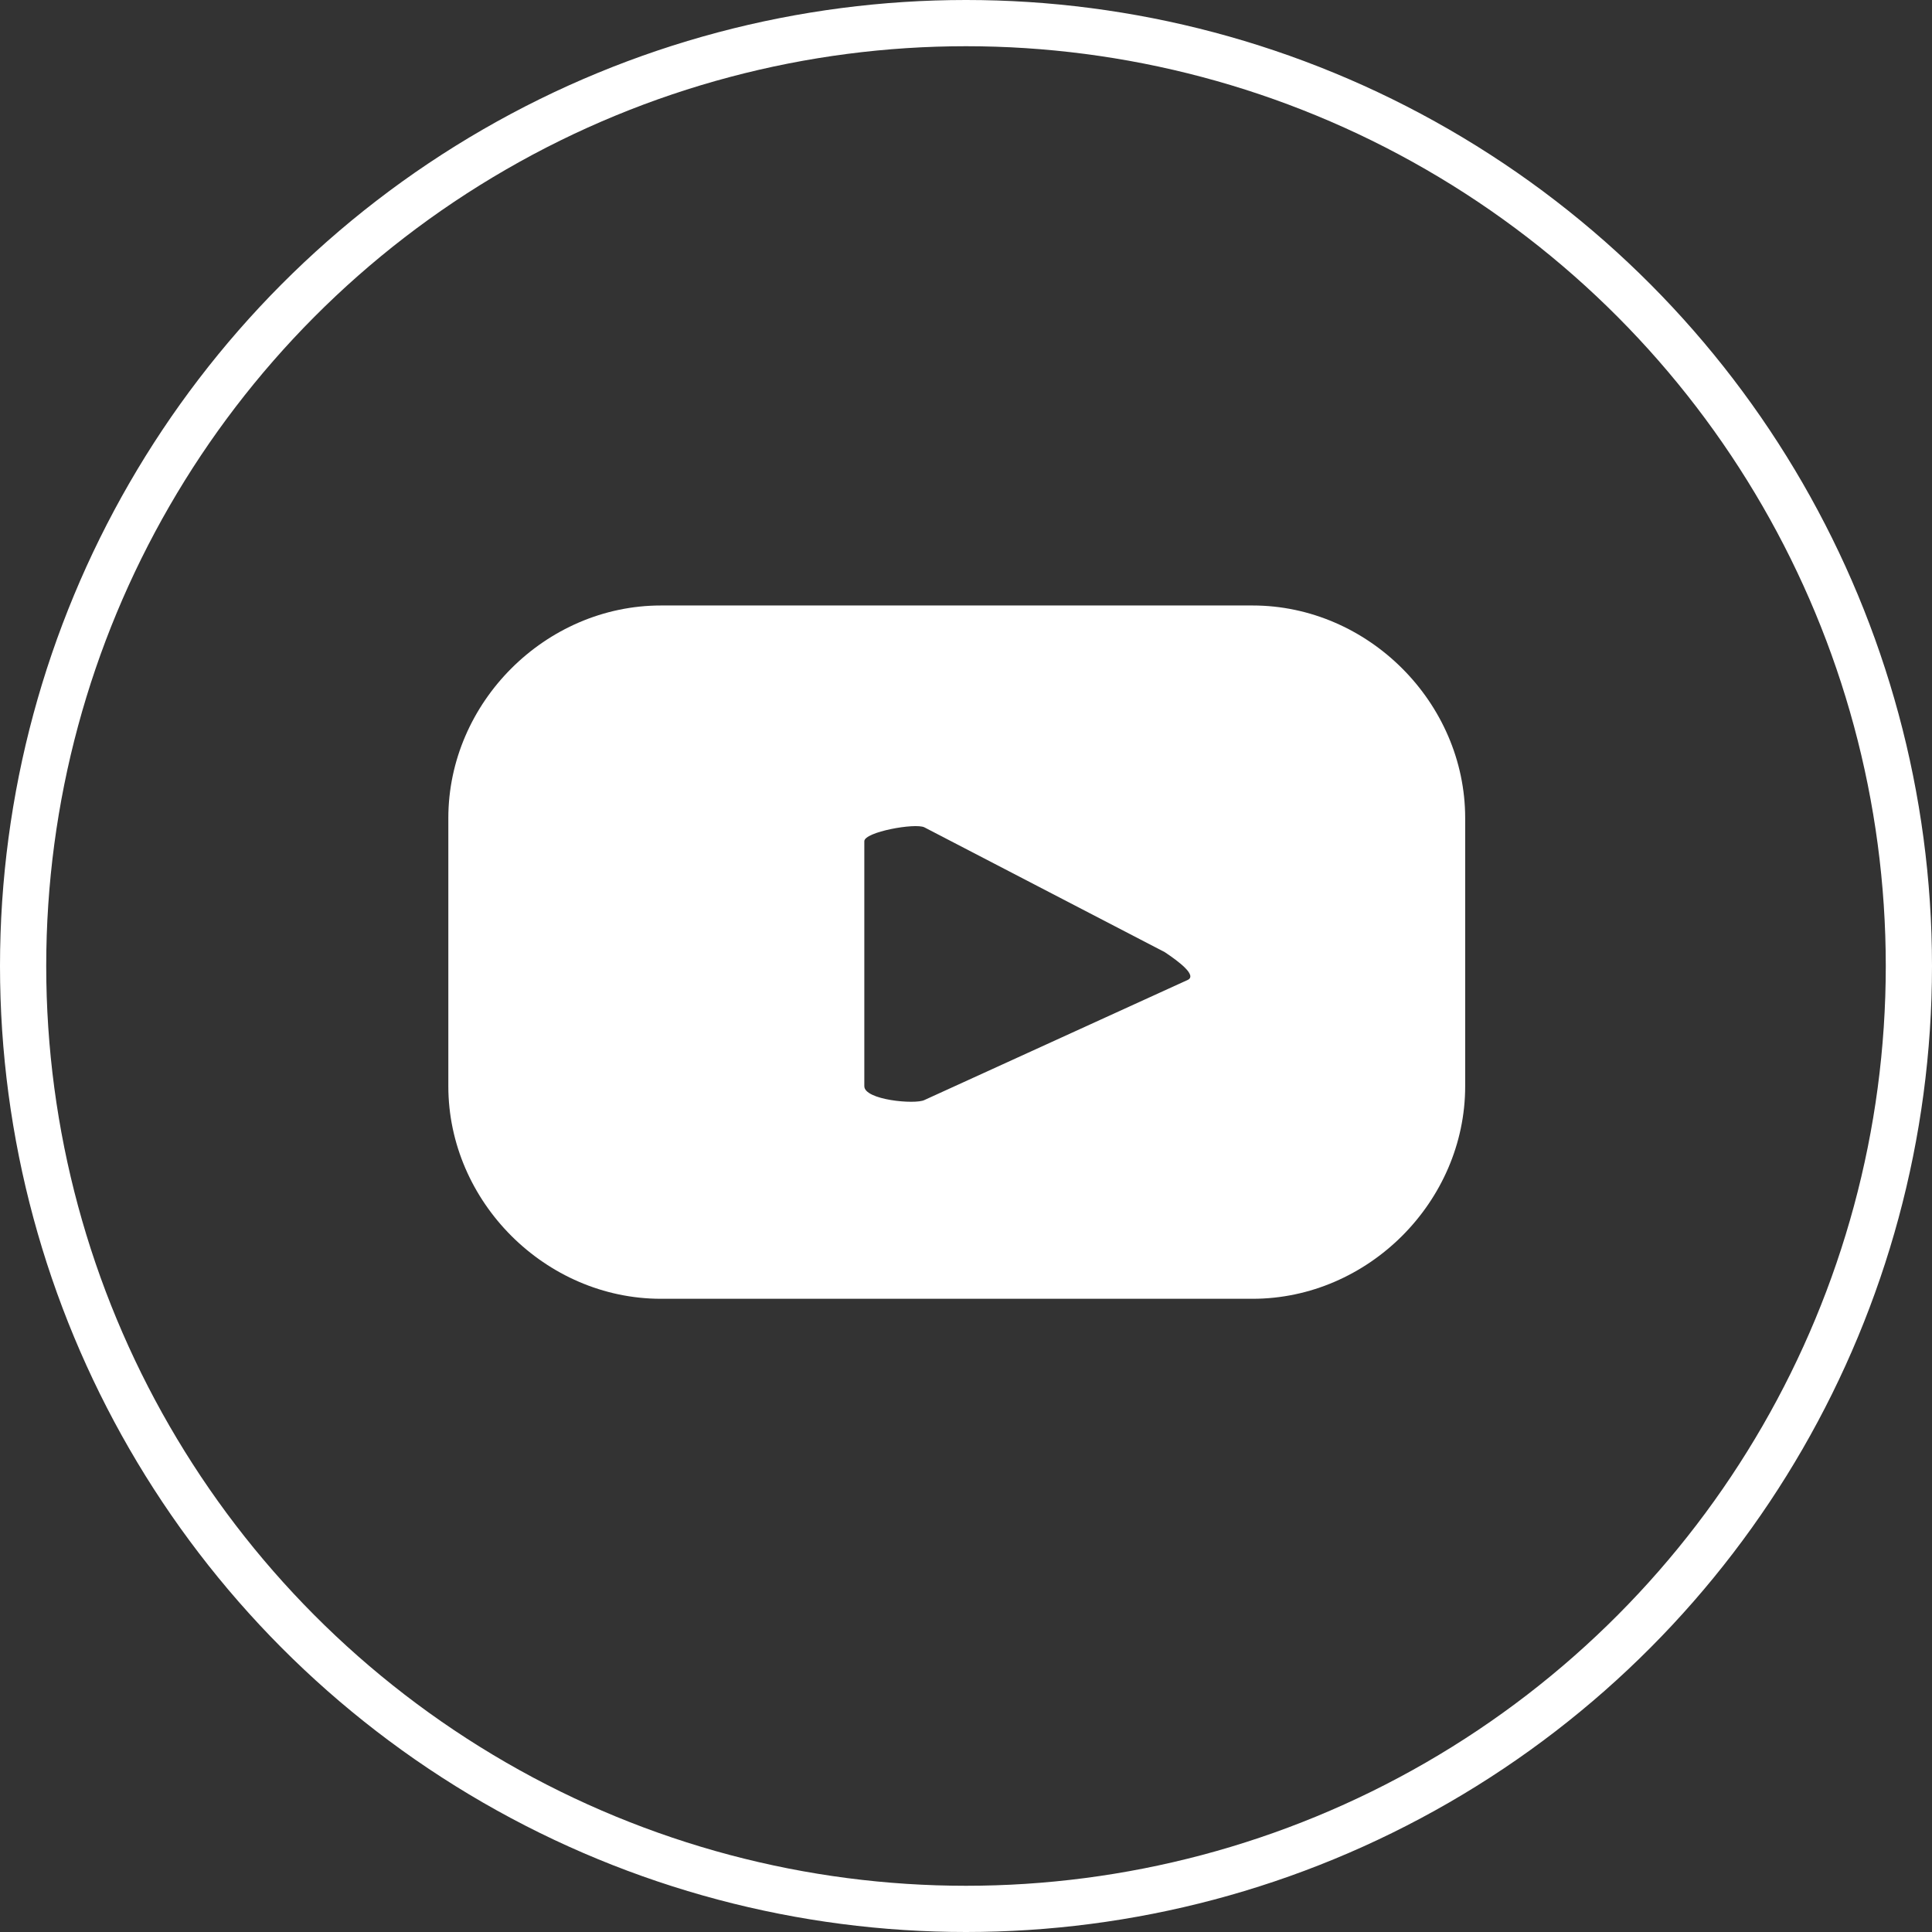
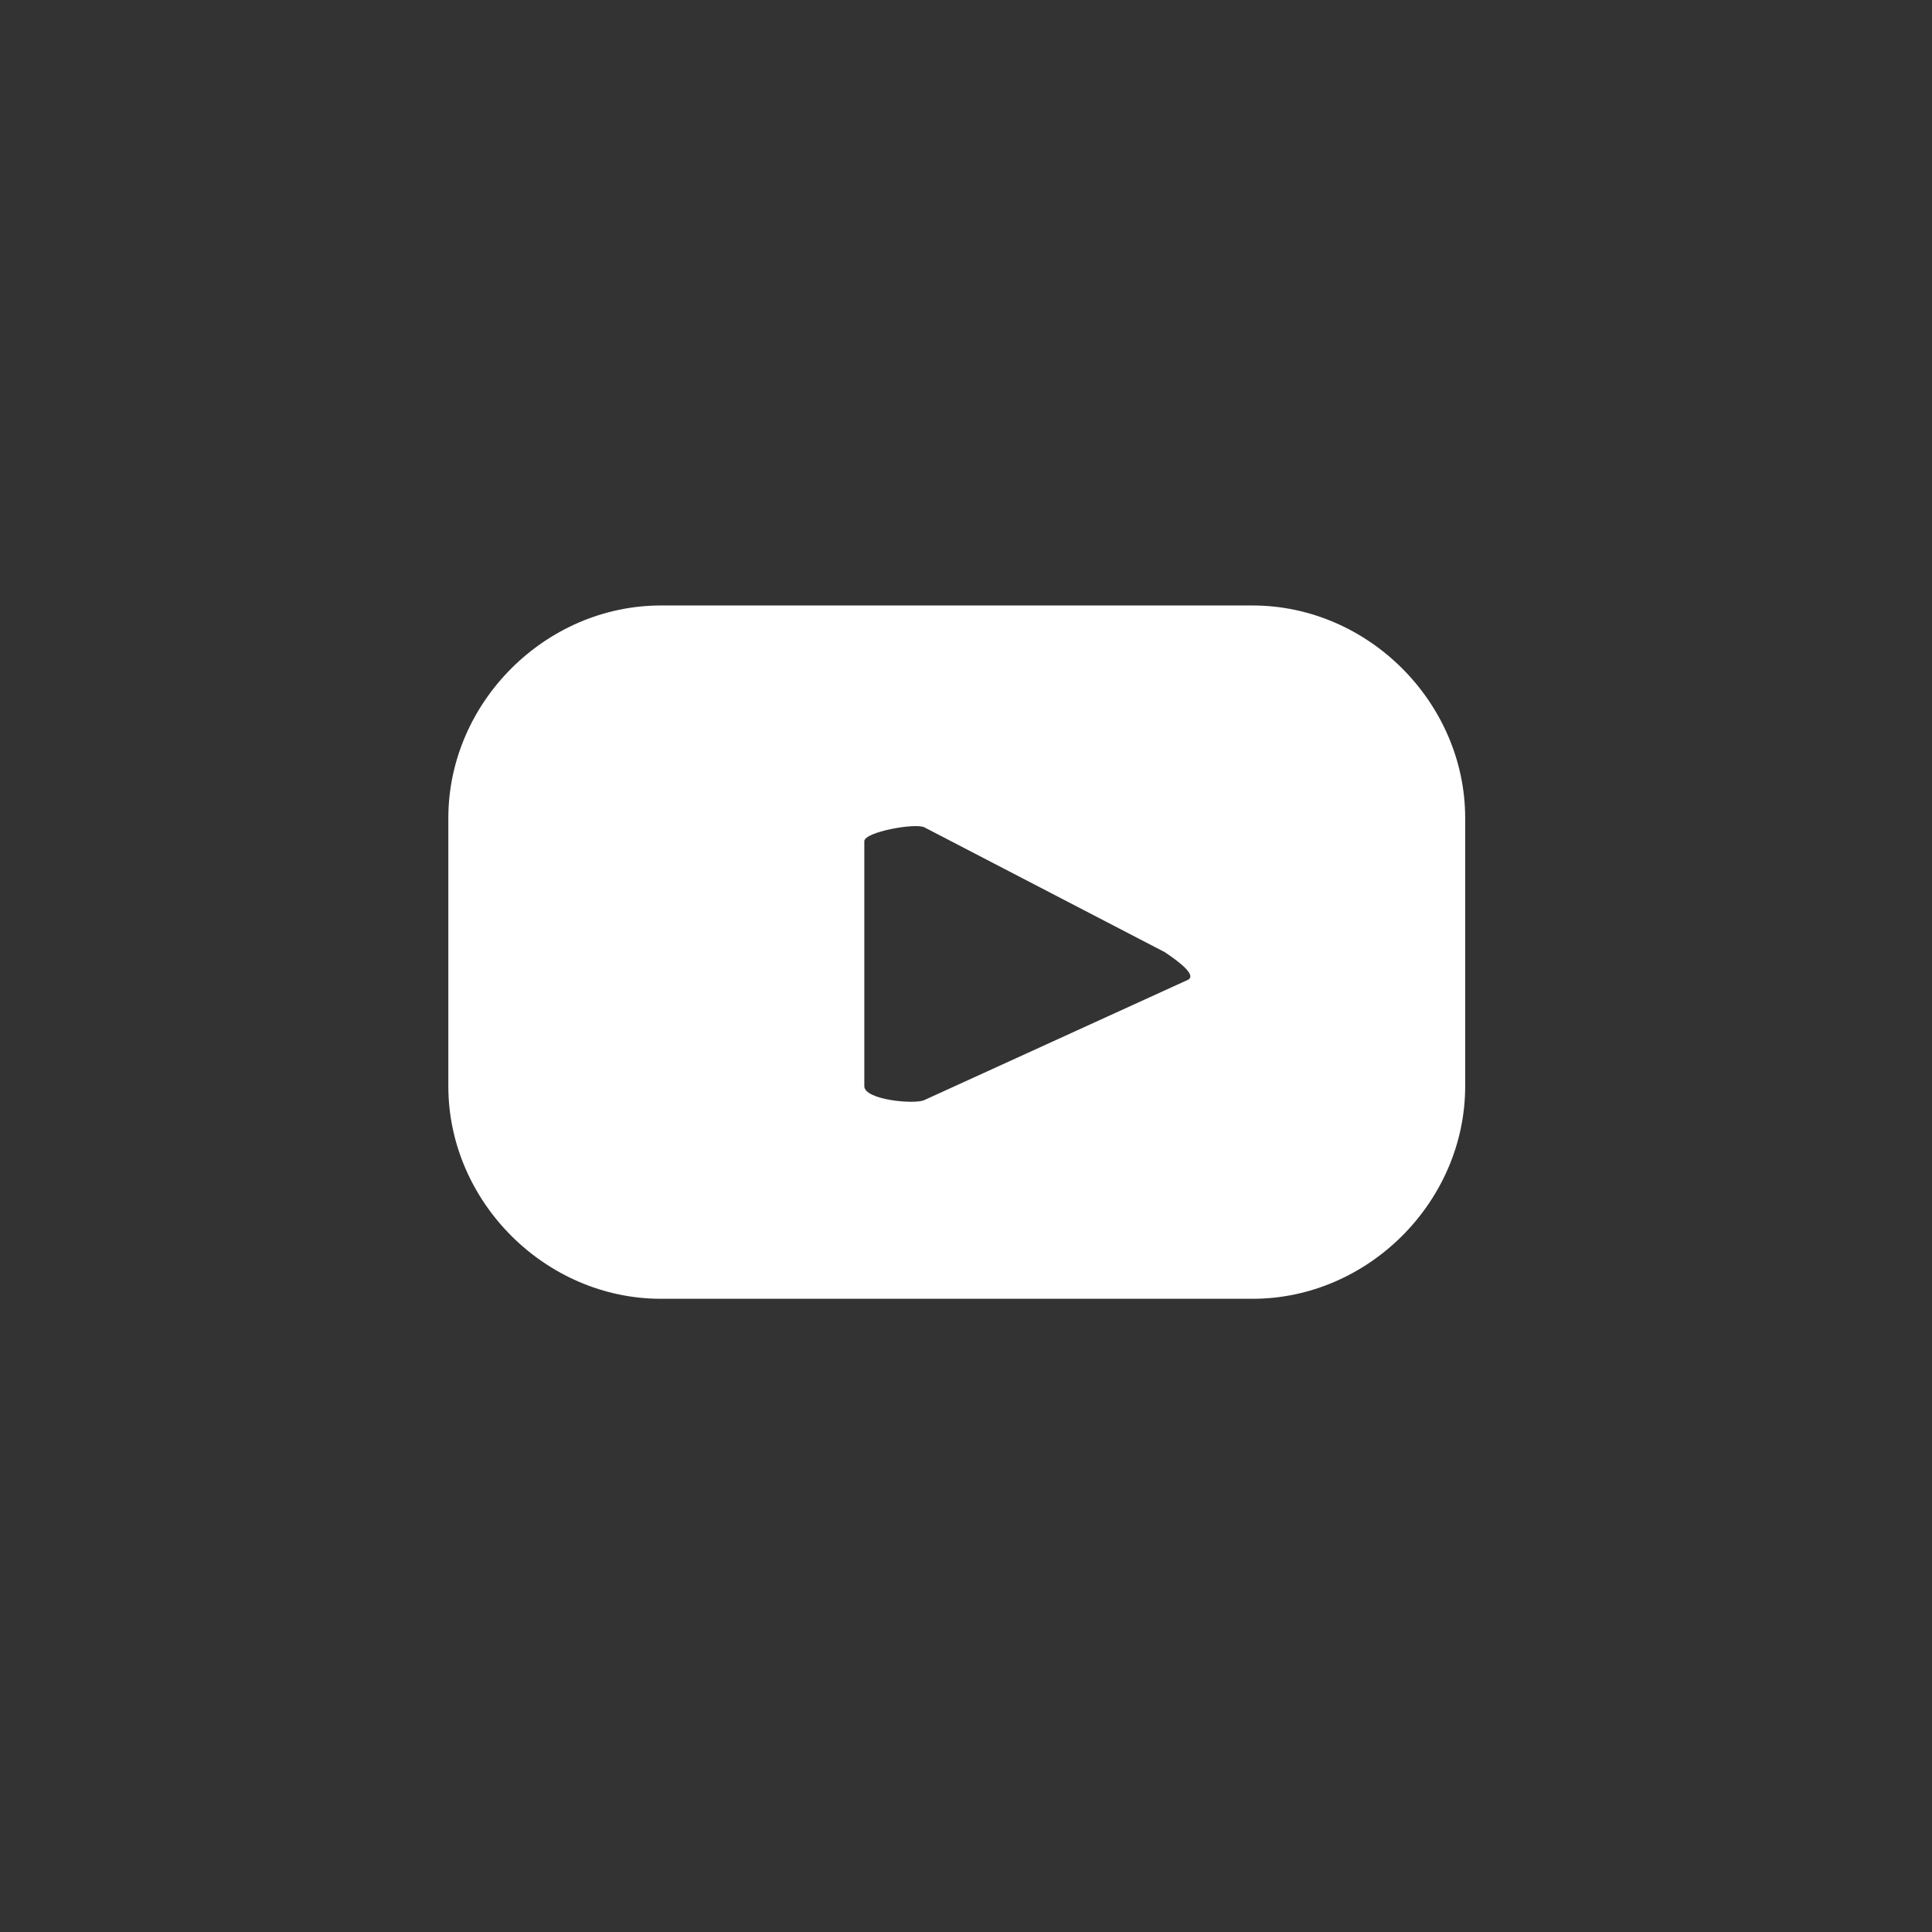
<svg xmlns="http://www.w3.org/2000/svg" version="1.1" id="Layer_1" x="0px" y="0px" viewBox="0 0 41.8 41.8" style="enable-background:new 0 0 41.8 41.8;" xml:space="preserve">
  <rect x="0" y="0" width="41.8" height="41.8" fill="#333333" stroke="none" />
  <style type="text/css">
	.st0{fill:none;stroke:#FFFFFF;stroke-miterlimit:10;}
	.st1{fill:#FFFFFF;}
</style>
  <title>youtube</title>
  <g id="Layer_5">
-     <circle class="st0" cx="20.9" cy="20.9" r="20.4" />
    <path class="st1" d="M31.7,17.7c0-2.5-2.1-4.6-4.6-4.6l0,0H14.3c-2.5,0-4.6,2.1-4.6,4.6l0,0v5.8c0,2.5,2.1,4.6,4.6,4.6l0,0h12.8   c2.5,0,4.6-2.1,4.6-4.6l0,0V17.7z M25.7,21.2L20,23.8c-0.2,0.1-1.3,0-1.3-0.3v-5.3c0-0.2,1.1-0.4,1.3-0.3l5.2,2.7   C25.5,20.8,25.9,21.1,25.7,21.2z" />
  </g>
</svg>